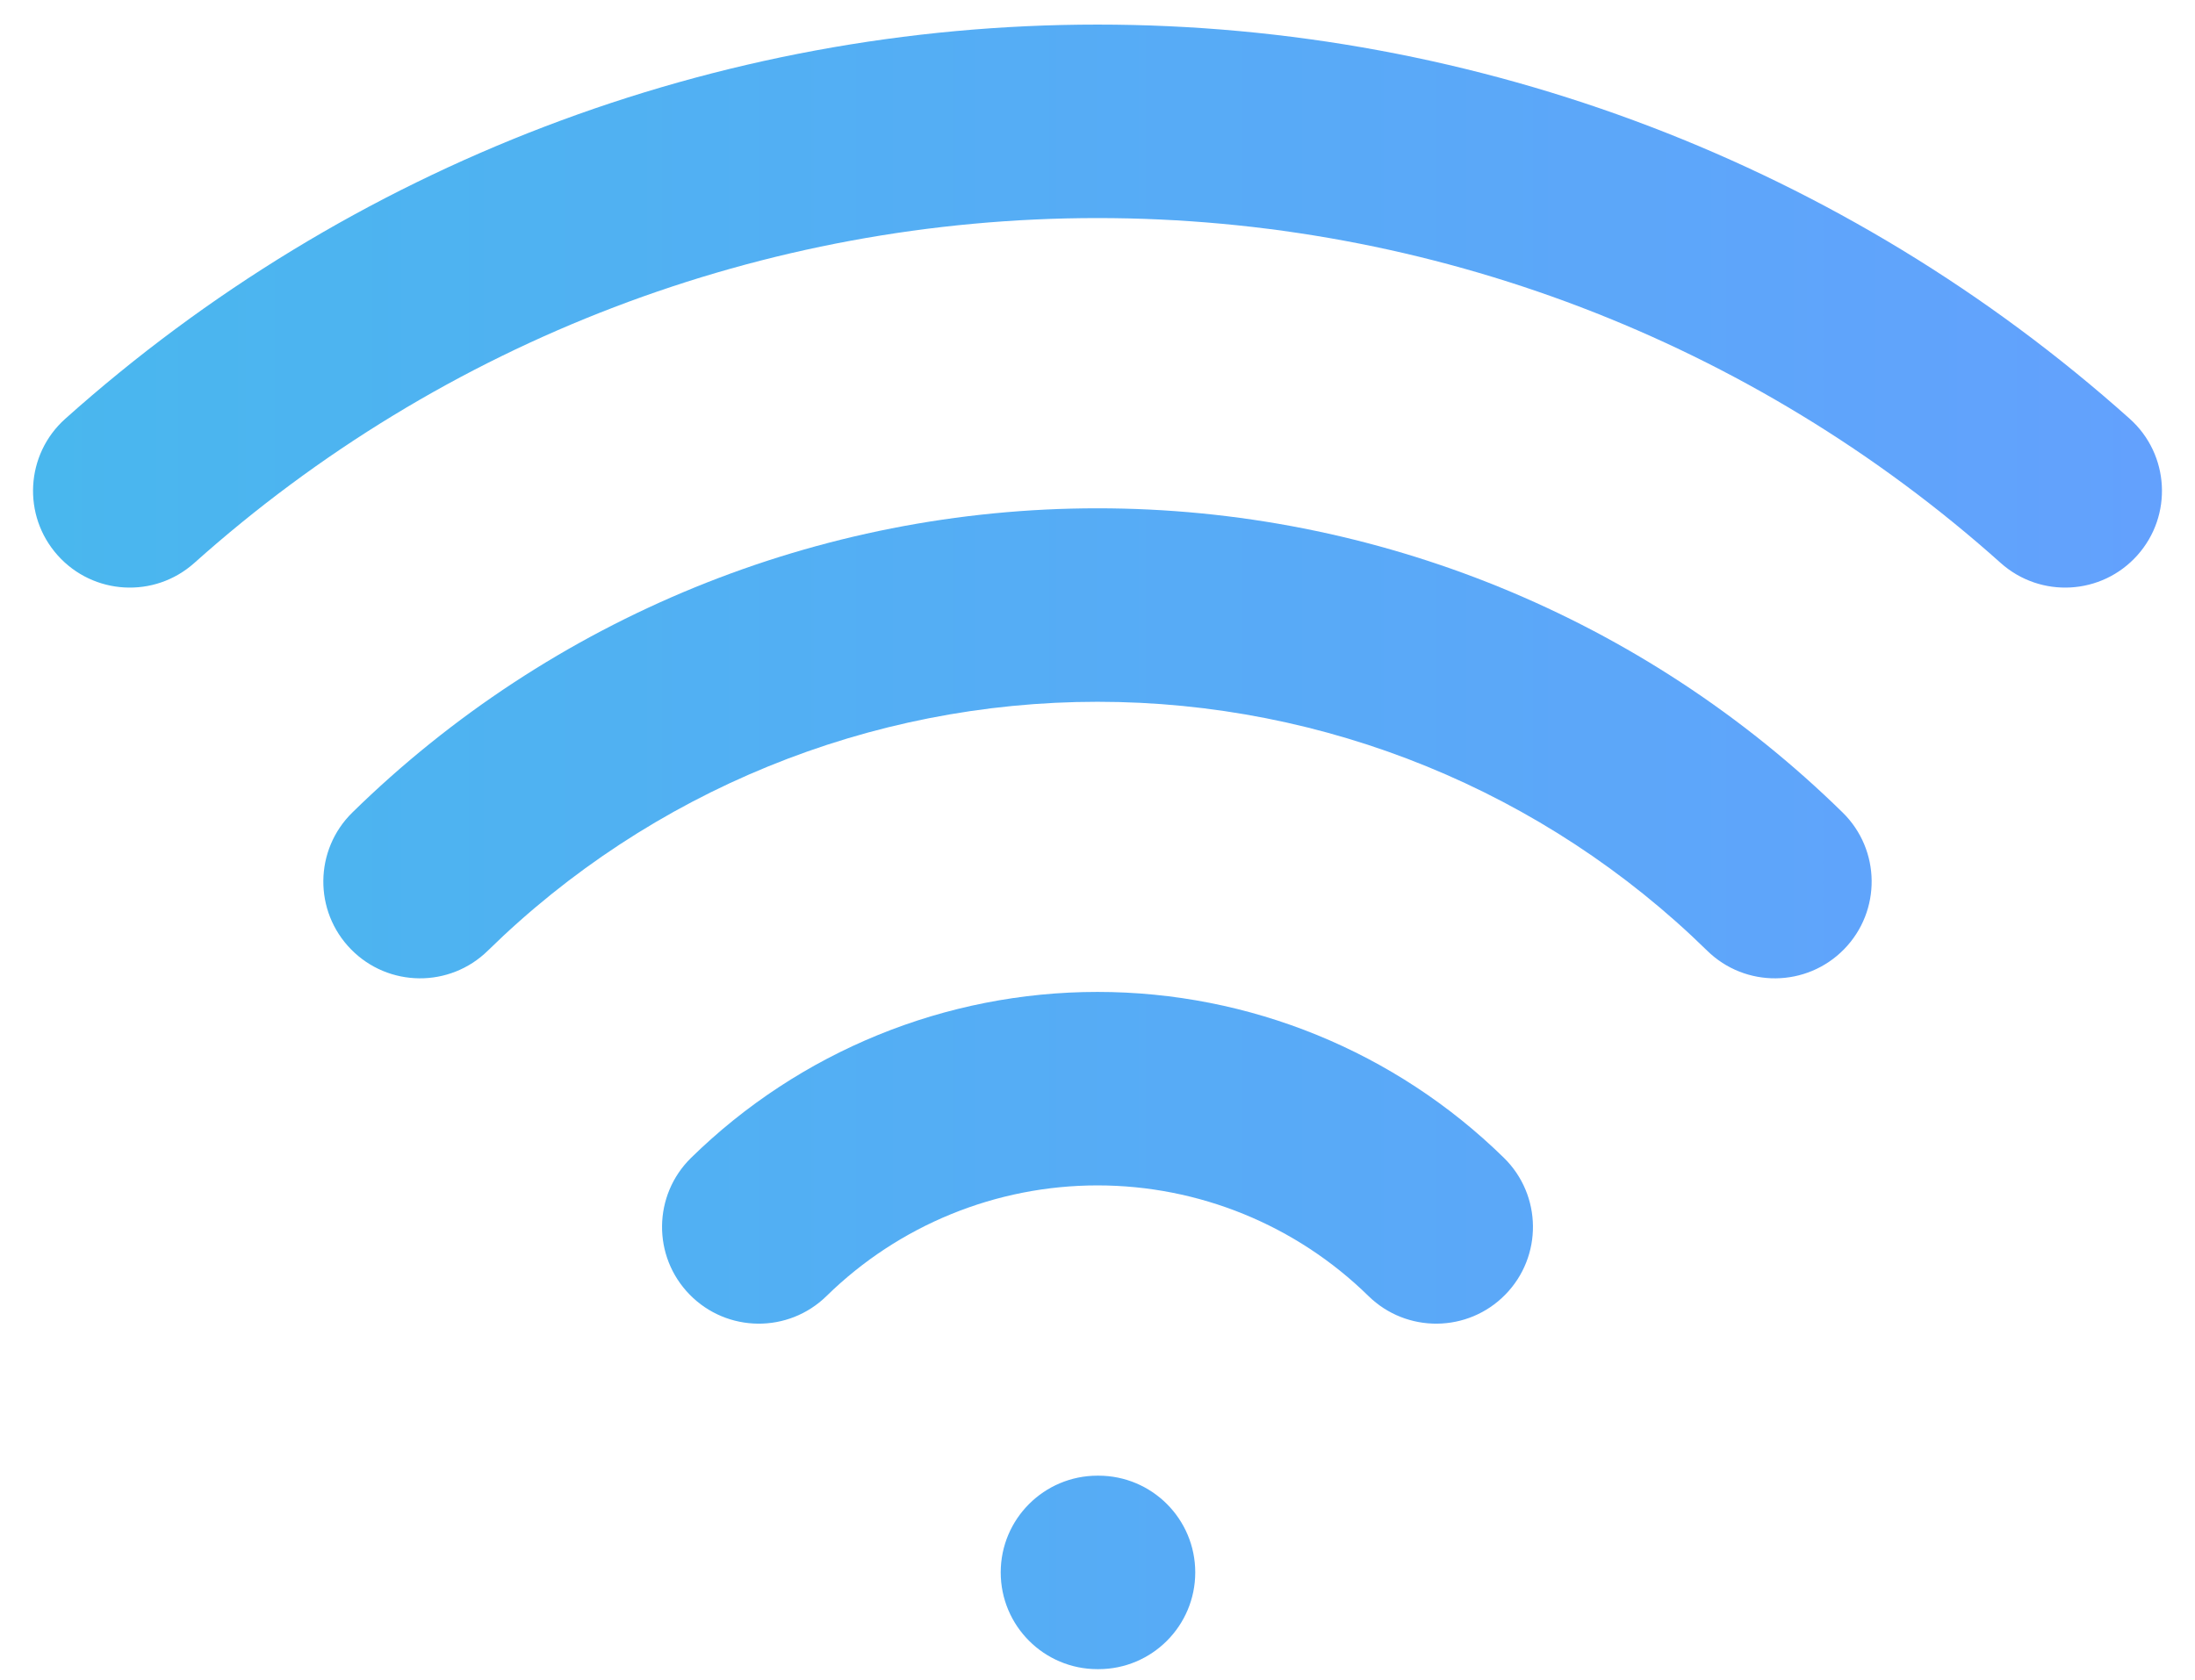
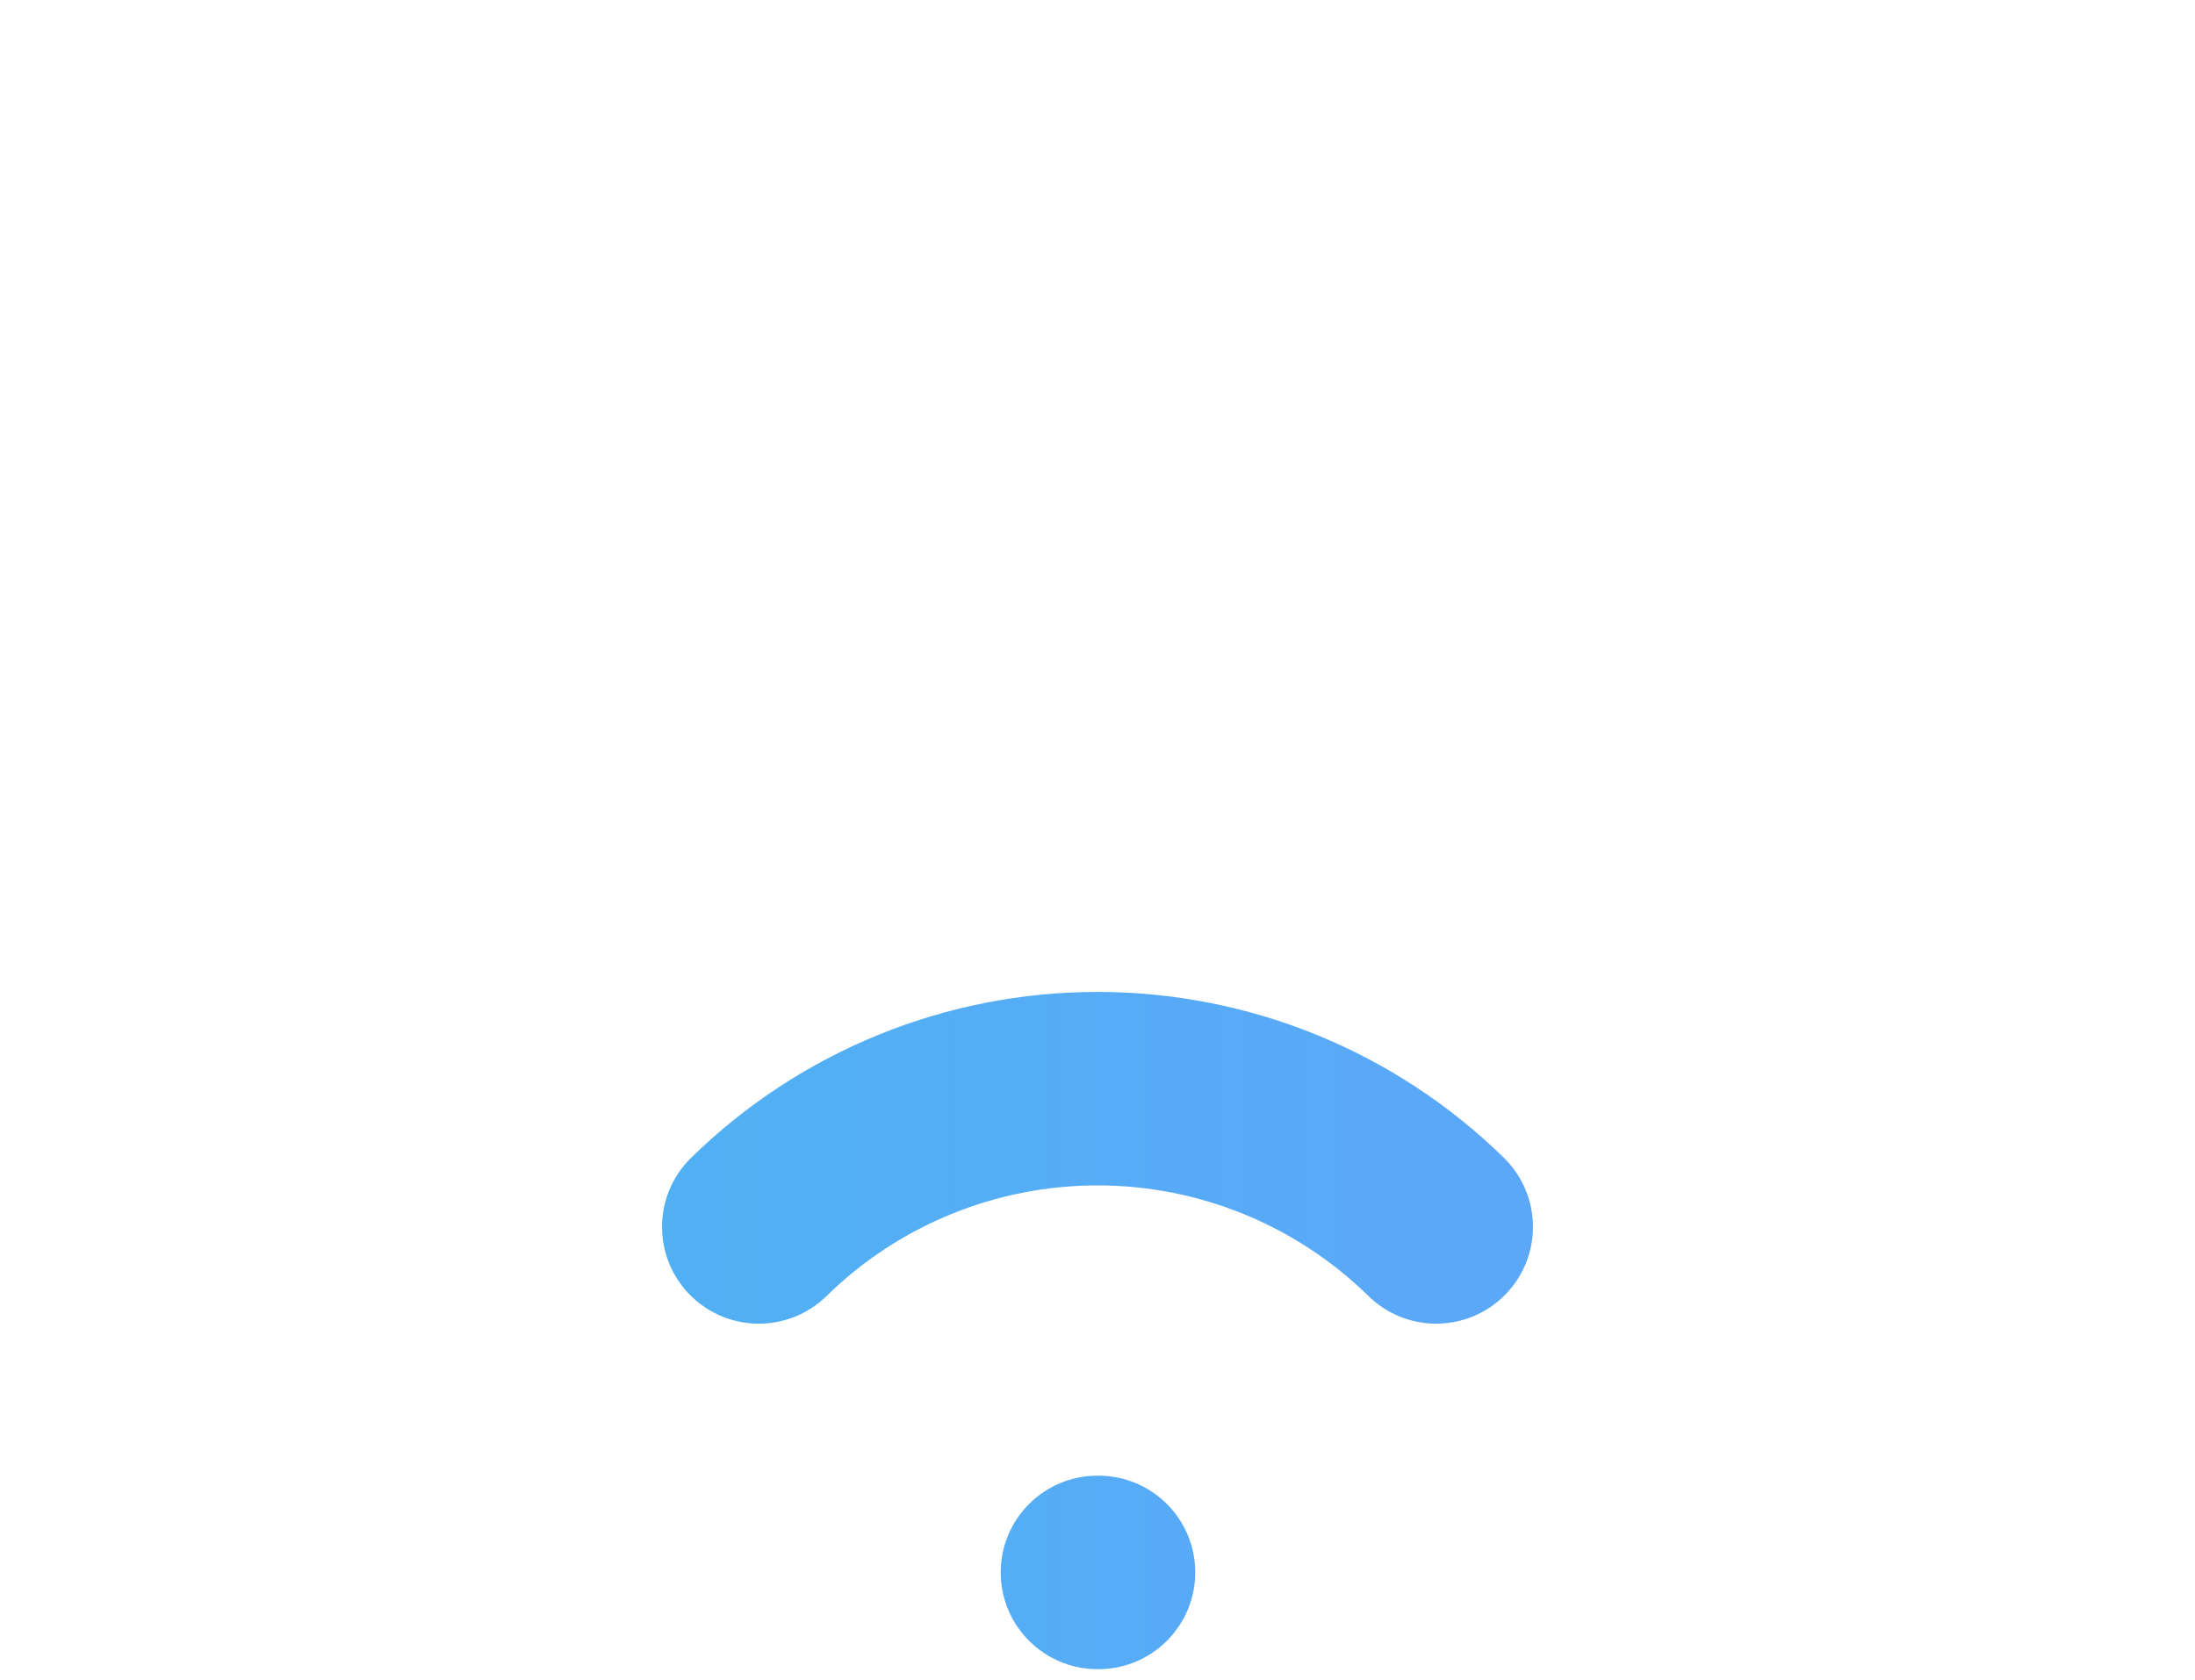
<svg xmlns="http://www.w3.org/2000/svg" width="64" height="49" viewBox="0 0 64 49" fill="none">
  <g id="Union">
-     <path d="M5.666 16.419C12.908 9.941 22.284 6.36 32 6.36C41.716 6.36 51.092 9.941 58.334 16.419C59.496 17.458 61.279 17.359 62.318 16.197C63.357 15.036 63.258 13.252 62.096 12.213C53.819 4.81 43.105 0.717 32 0.717C20.895 0.717 10.181 4.81 1.904 12.213C0.742 13.252 0.643 15.036 1.682 16.197C2.721 17.359 4.504 17.458 5.666 16.419Z" fill="url(#paint0_linear_160_154)" />
    <path d="M32 43.039C30.442 43.039 29.178 44.302 29.178 45.86C29.178 47.418 30.442 48.682 32 48.682H32.028C33.587 48.682 34.85 47.418 34.85 45.86C34.85 44.302 33.587 43.039 32.028 43.039H32Z" fill="url(#paint1_linear_160_154)" />
-     <path d="M32 20.468C25.353 20.468 18.971 23.074 14.224 27.727C13.111 28.818 11.325 28.8 10.234 27.687C9.143 26.574 9.161 24.788 10.274 23.697C16.076 18.01 23.876 14.825 32 14.825C40.124 14.825 47.924 18.01 53.726 23.697C54.839 24.788 54.856 26.574 53.766 27.687C52.675 28.8 50.888 28.818 49.776 27.727C45.029 23.074 38.647 20.468 32 20.468Z" fill="url(#paint2_linear_160_154)" />
    <path d="M24.1 37.799C26.209 35.731 29.046 34.573 32 34.573C34.954 34.573 37.791 35.731 39.9 37.799C41.013 38.89 42.8 38.872 43.89 37.759C44.981 36.646 44.963 34.86 43.85 33.769C40.686 30.667 36.431 28.93 32 28.93C27.569 28.93 23.314 30.667 20.15 33.769C19.037 34.86 19.019 36.646 20.11 37.759C21.201 38.872 22.987 38.89 24.1 37.799Z" fill="url(#paint3_linear_160_154)" />
  </g>
  <defs>
    <linearGradient id="paint0_linear_160_154" x1="0.963" y1="24.7" x2="63.037" y2="24.7" gradientUnits="userSpaceOnUse">
      <stop stop-color="#49B7EE" />
      <stop offset="1" stop-color="#63A1FD" />
    </linearGradient>
    <linearGradient id="paint1_linear_160_154" x1="0.963" y1="24.7" x2="63.037" y2="24.7" gradientUnits="userSpaceOnUse">
      <stop stop-color="#49B7EE" />
      <stop offset="1" stop-color="#63A1FD" />
    </linearGradient>
    <linearGradient id="paint2_linear_160_154" x1="0.963" y1="24.7" x2="63.037" y2="24.7" gradientUnits="userSpaceOnUse">
      <stop stop-color="#49B7EE" />
      <stop offset="1" stop-color="#63A1FD" />
    </linearGradient>
    <linearGradient id="paint3_linear_160_154" x1="0.963" y1="24.7" x2="63.037" y2="24.7" gradientUnits="userSpaceOnUse">
      <stop stop-color="#49B7EE" />
      <stop offset="1" stop-color="#63A1FD" />
    </linearGradient>
  </defs>
</svg>